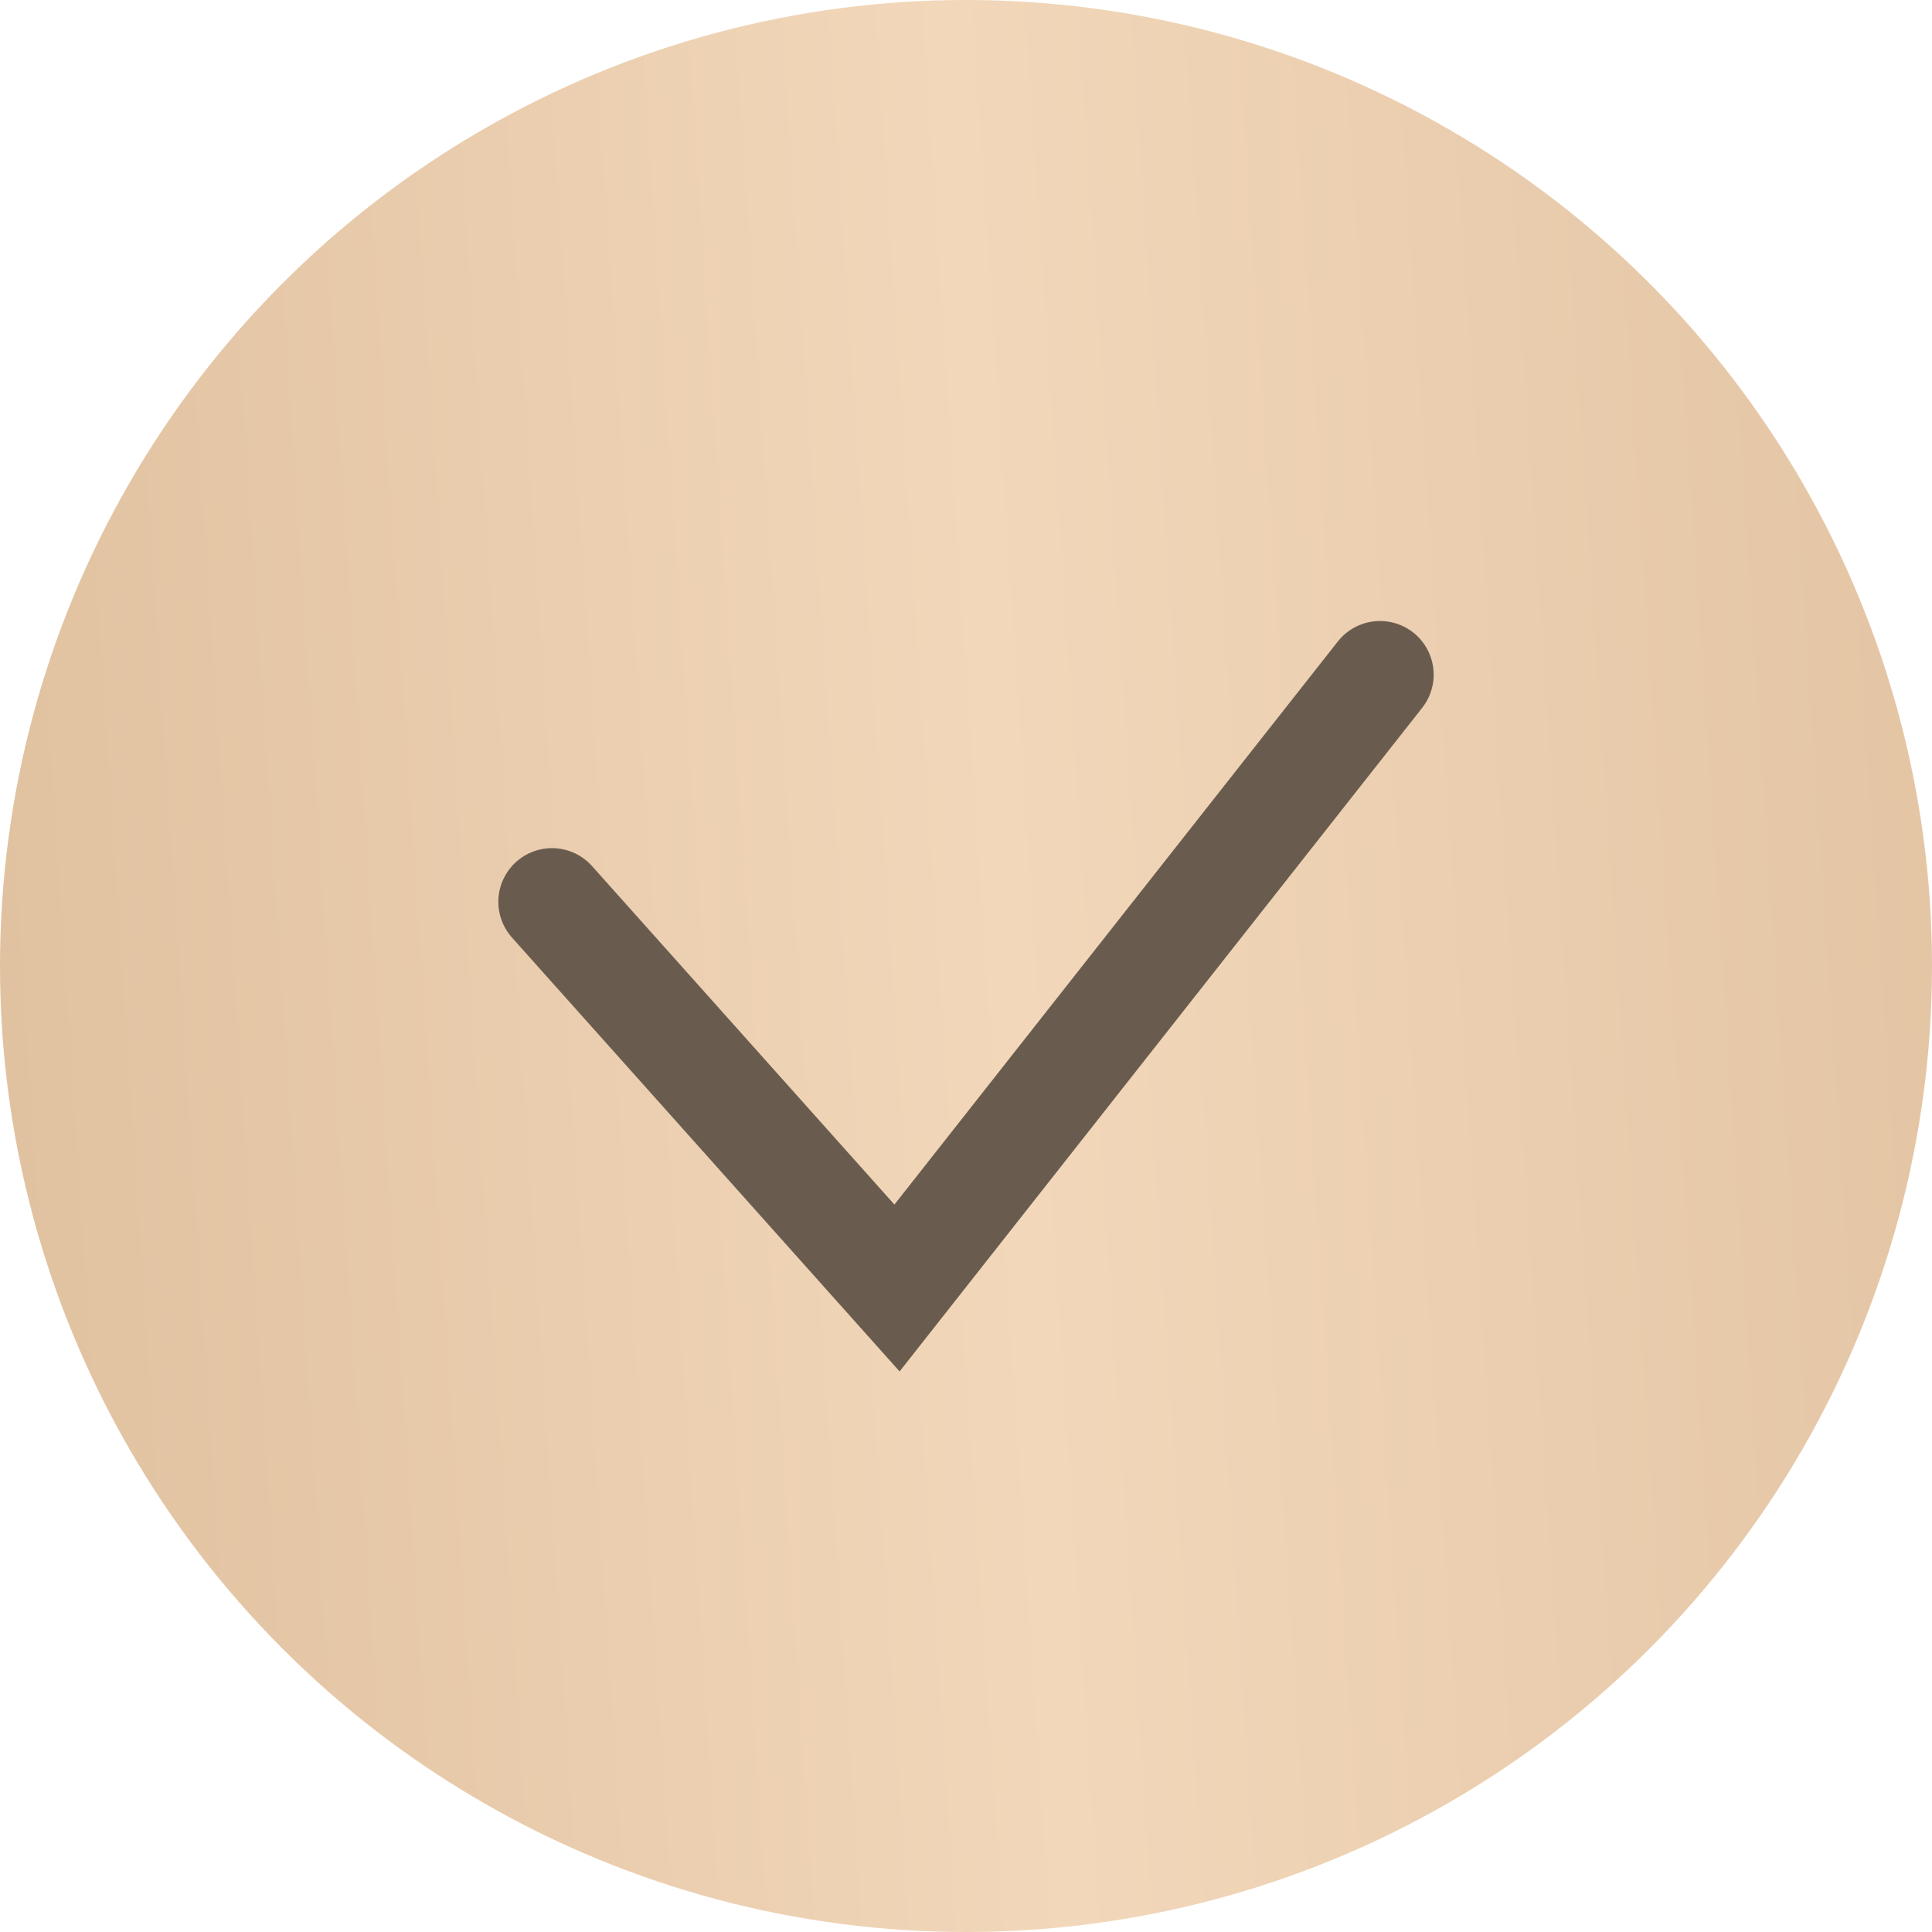
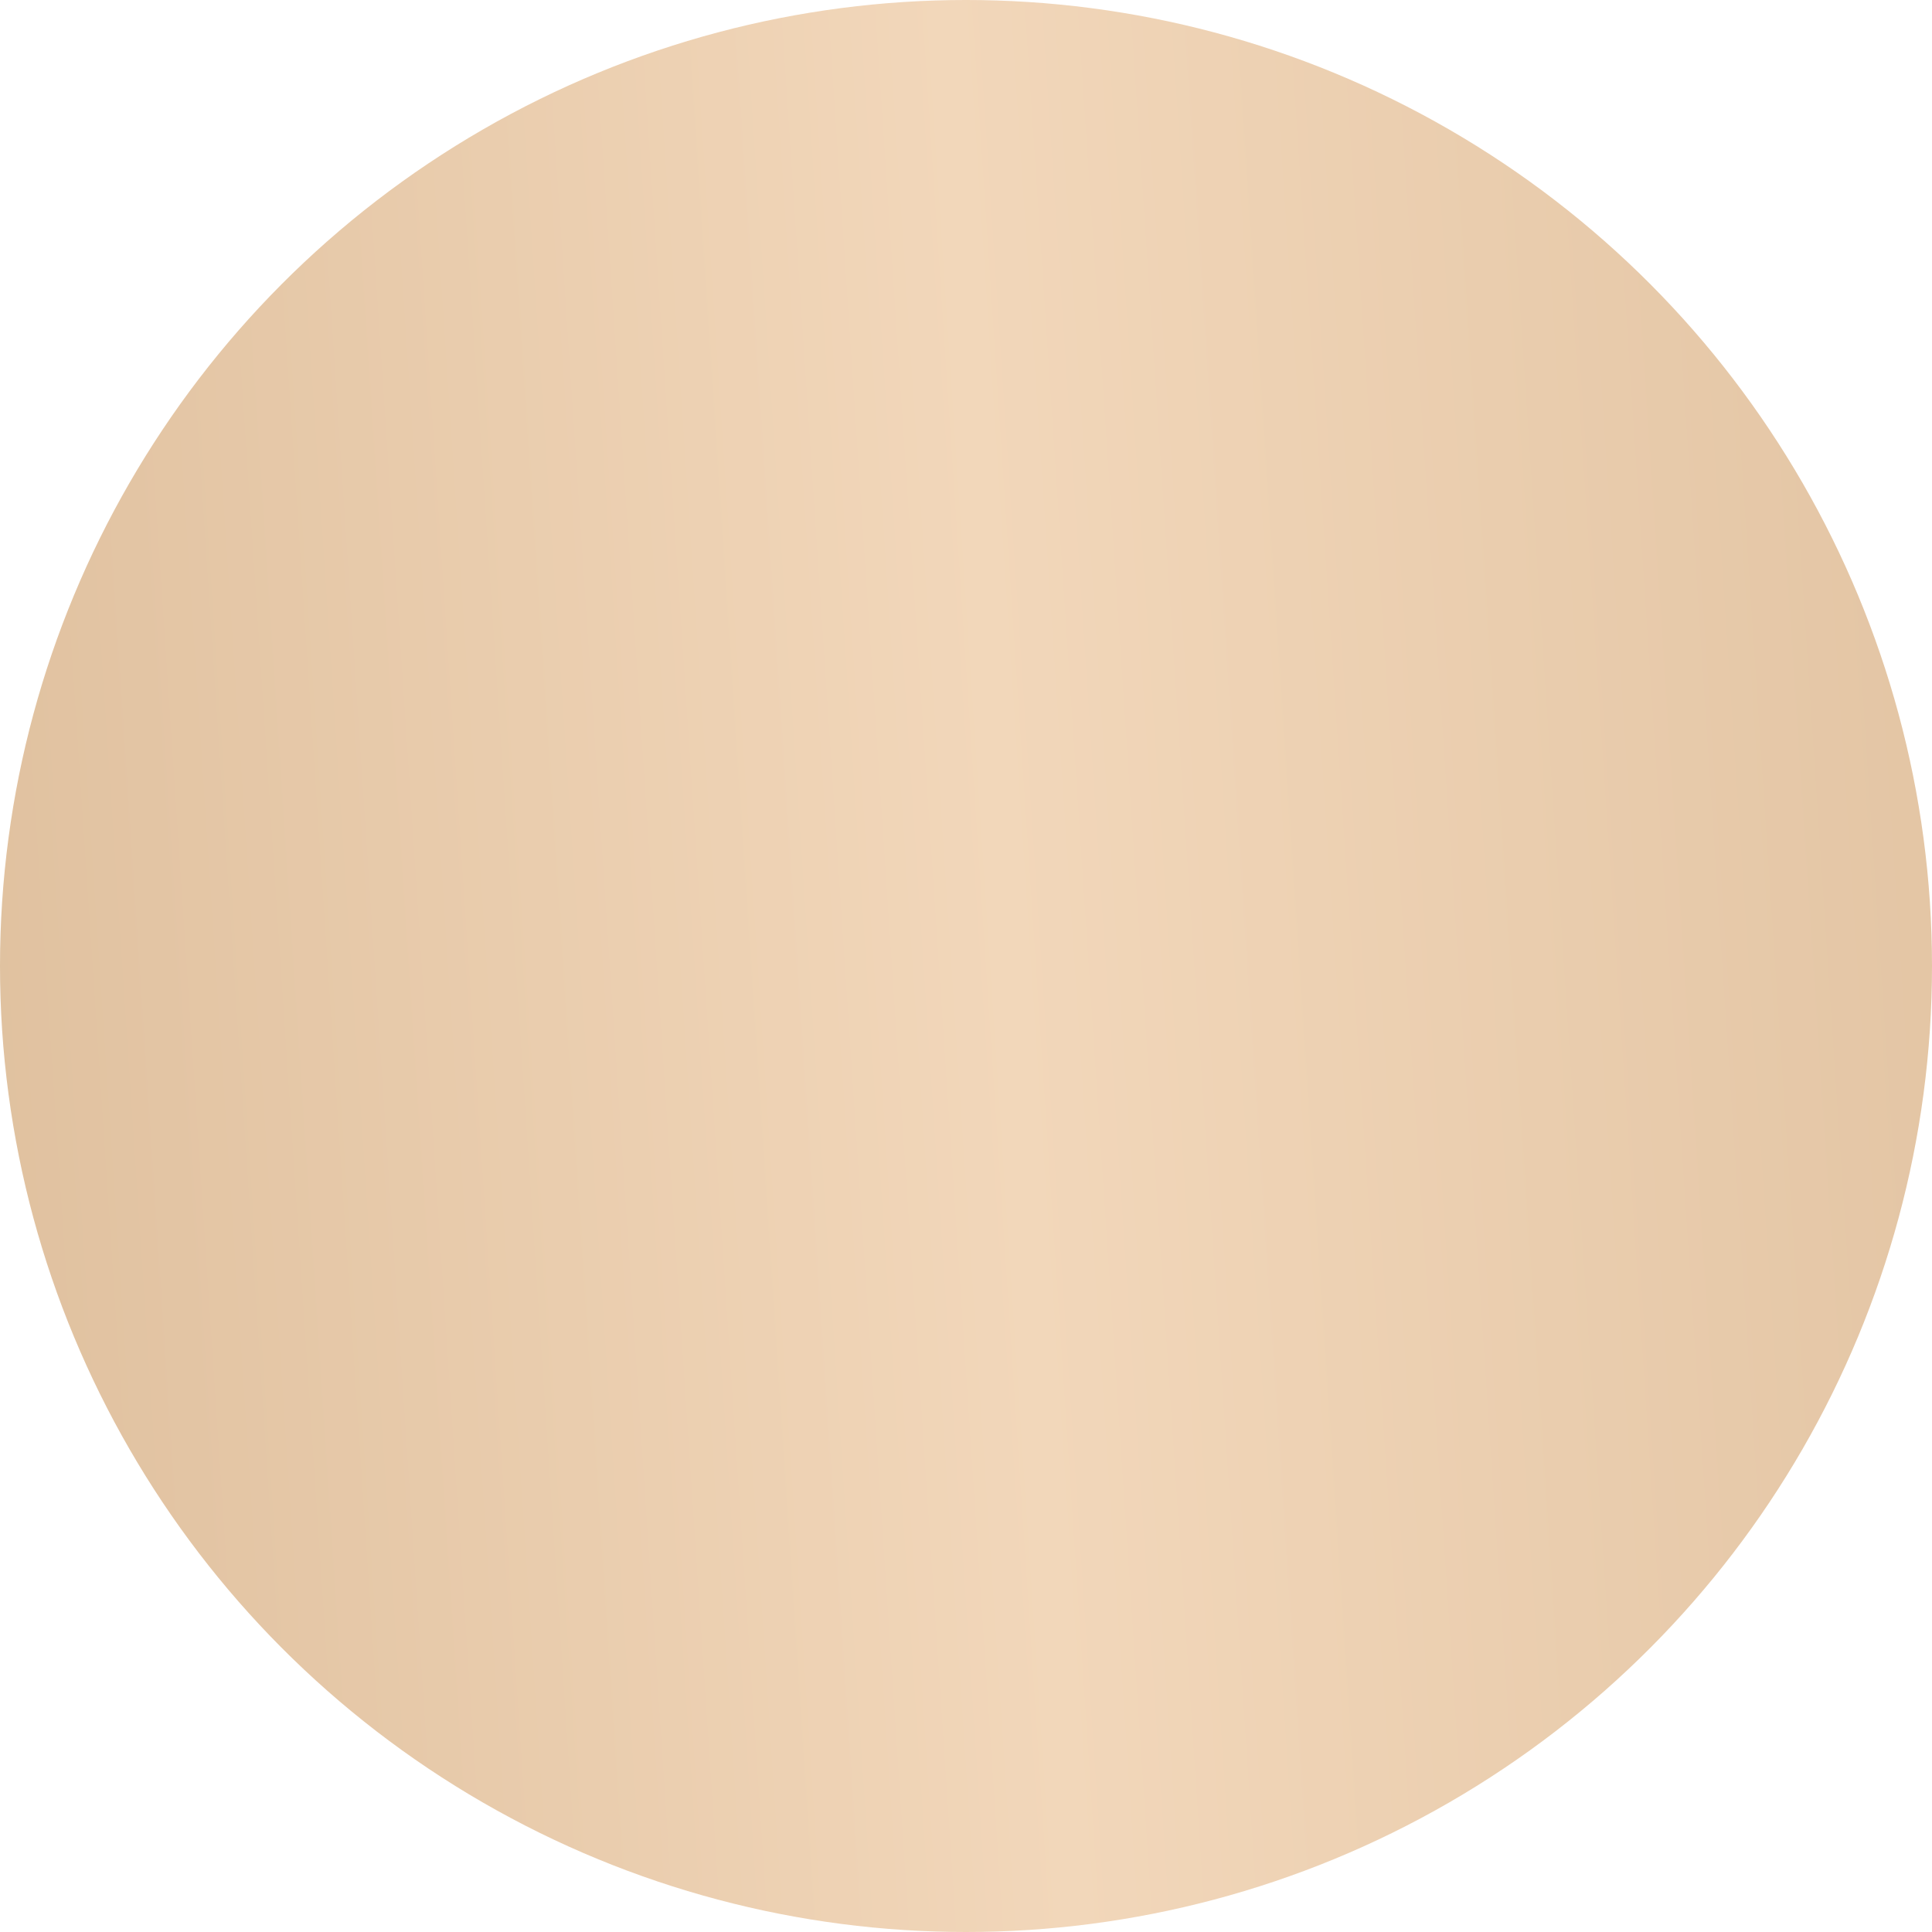
<svg xmlns="http://www.w3.org/2000/svg" width="63" height="63" viewBox="0 0 63 63" fill="none">
  <circle cx="31.5" cy="31.5" r="31.5" fill="url(#paint0_linear_111_79)" />
-   <path d="M18 29.407L29.25 42L45 22" stroke="#695C4F" stroke-width="3.5" stroke-linecap="round" />
  <defs>
    <linearGradient id="paint0_linear_111_79" x1="78.451" y1="-9.027" x2="-12.319" y2="-2.983" gradientUnits="userSpaceOnUse">
      <stop stop-color="#DBBB98" />
      <stop offset="0.529" stop-color="#F2D7BA" />
      <stop offset="1" stop-color="#DBBB98" />
    </linearGradient>
  </defs>
</svg>